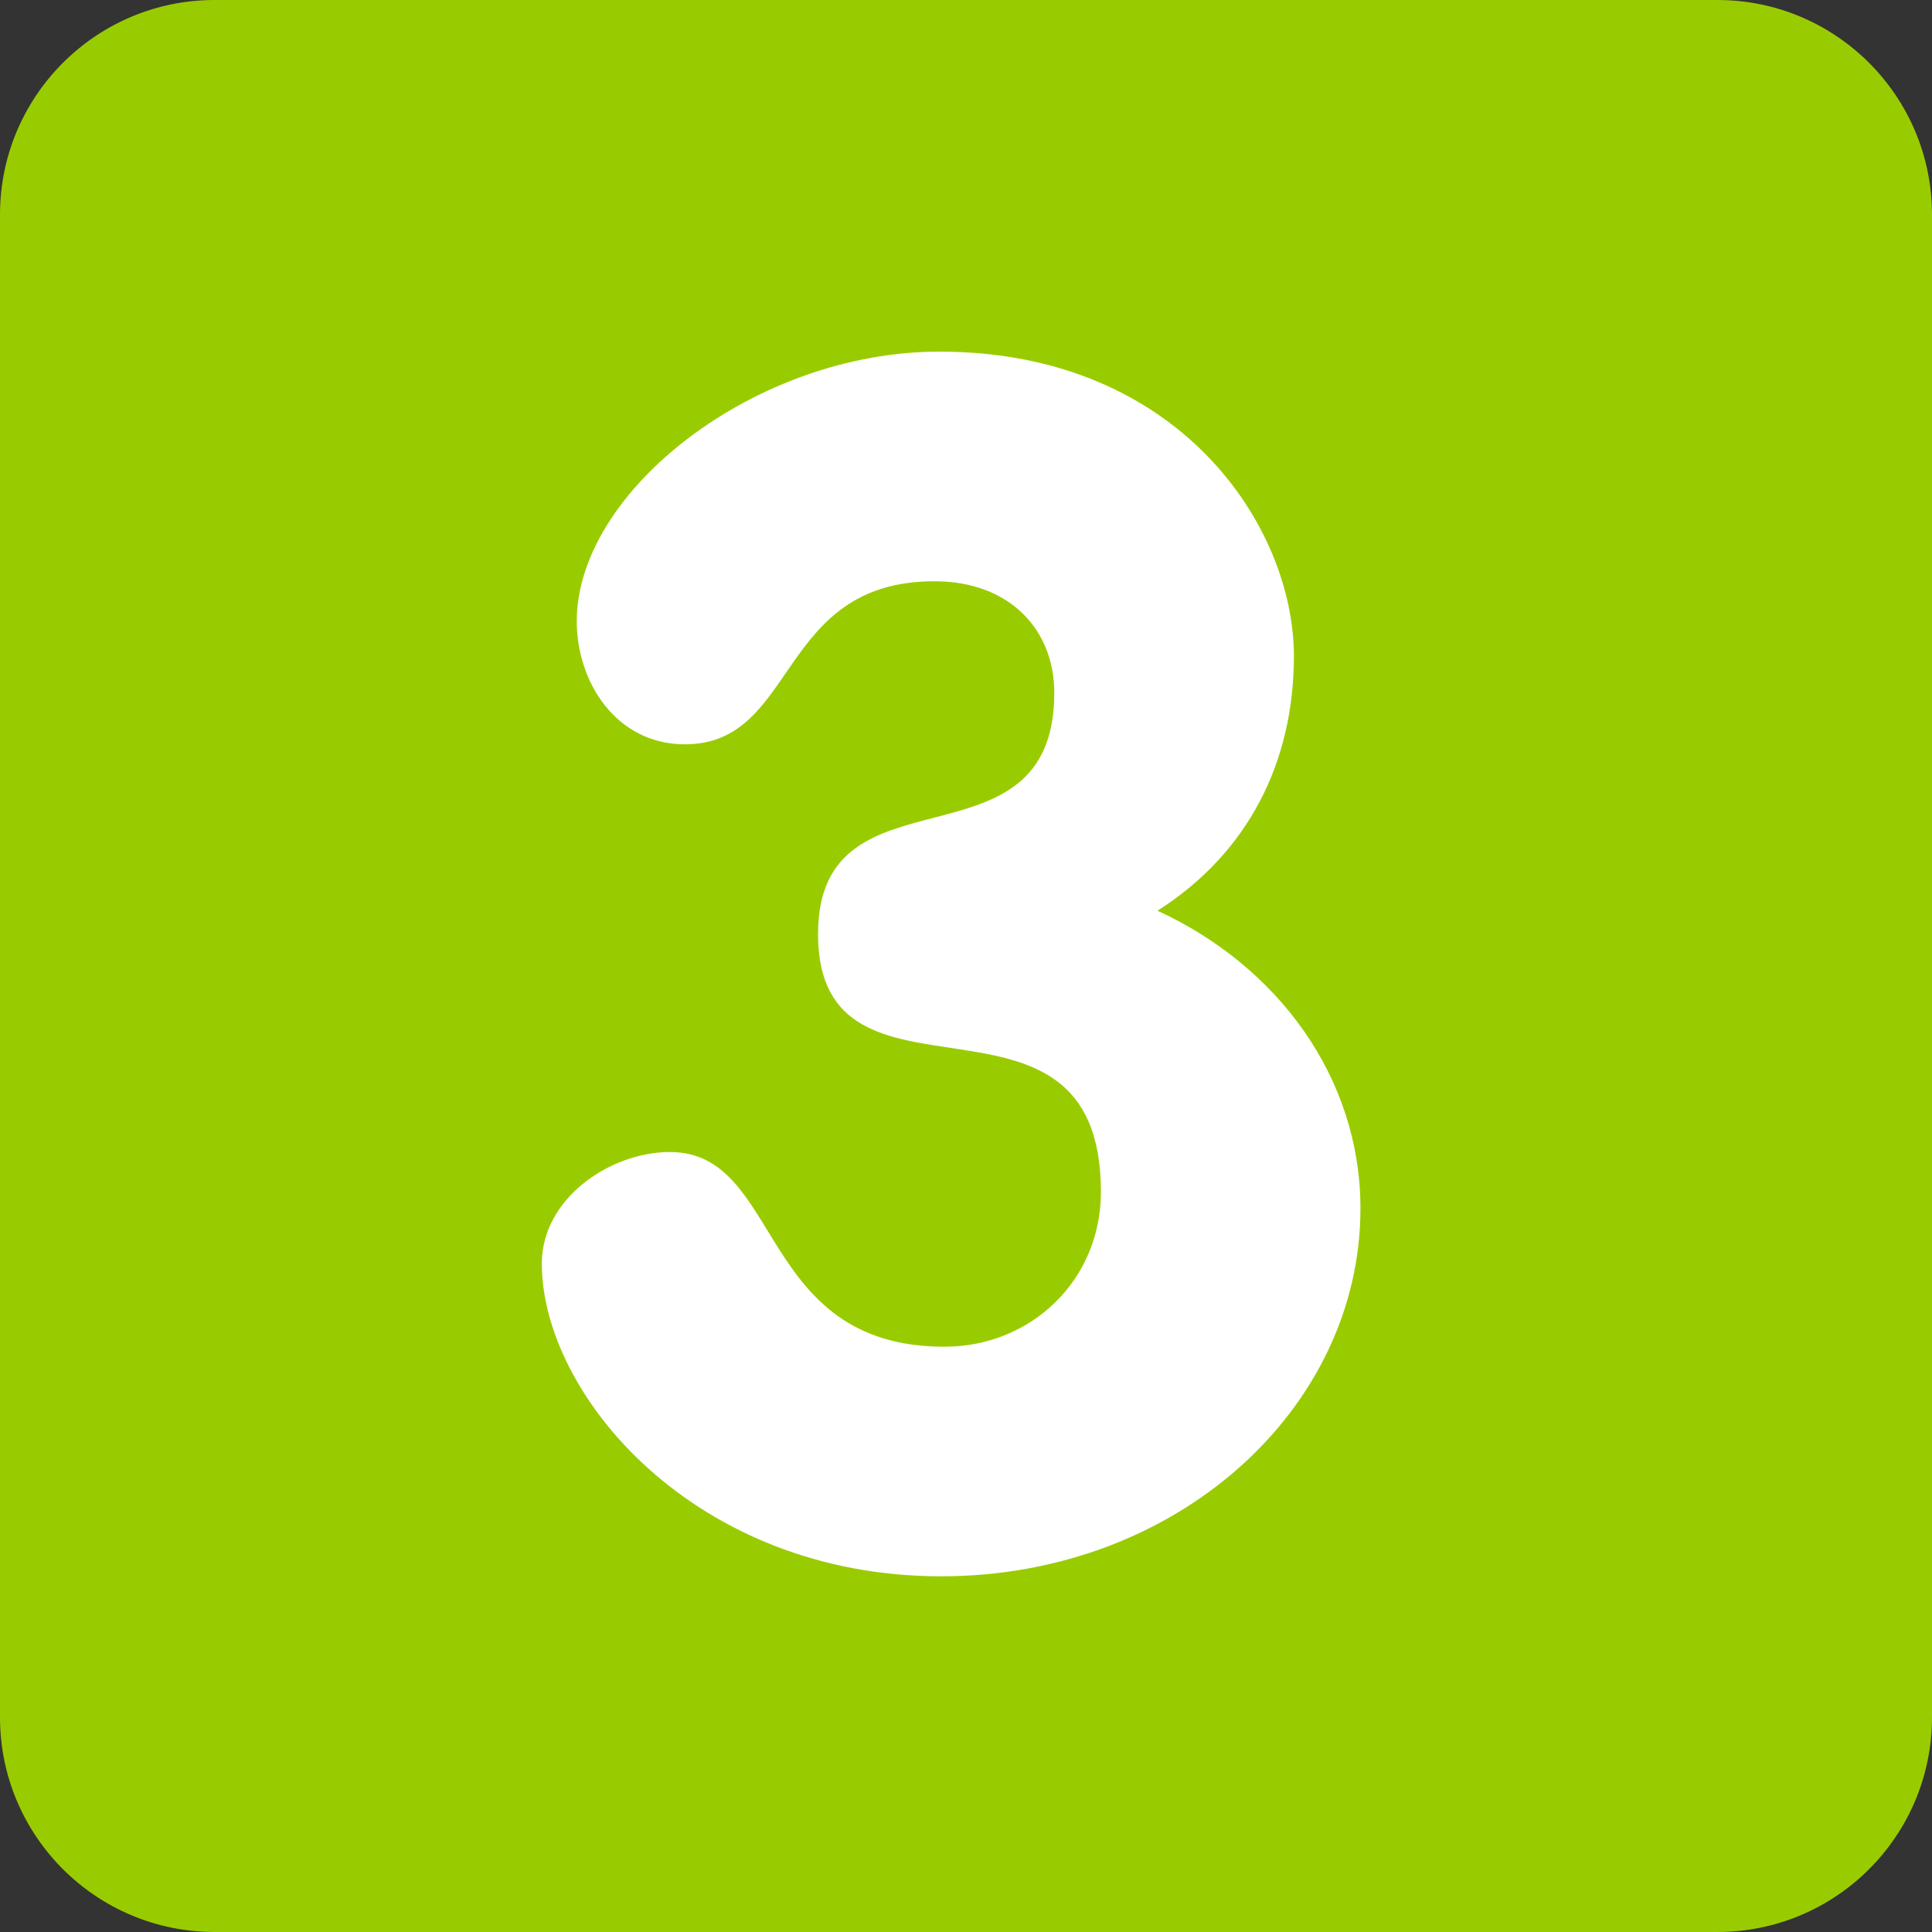
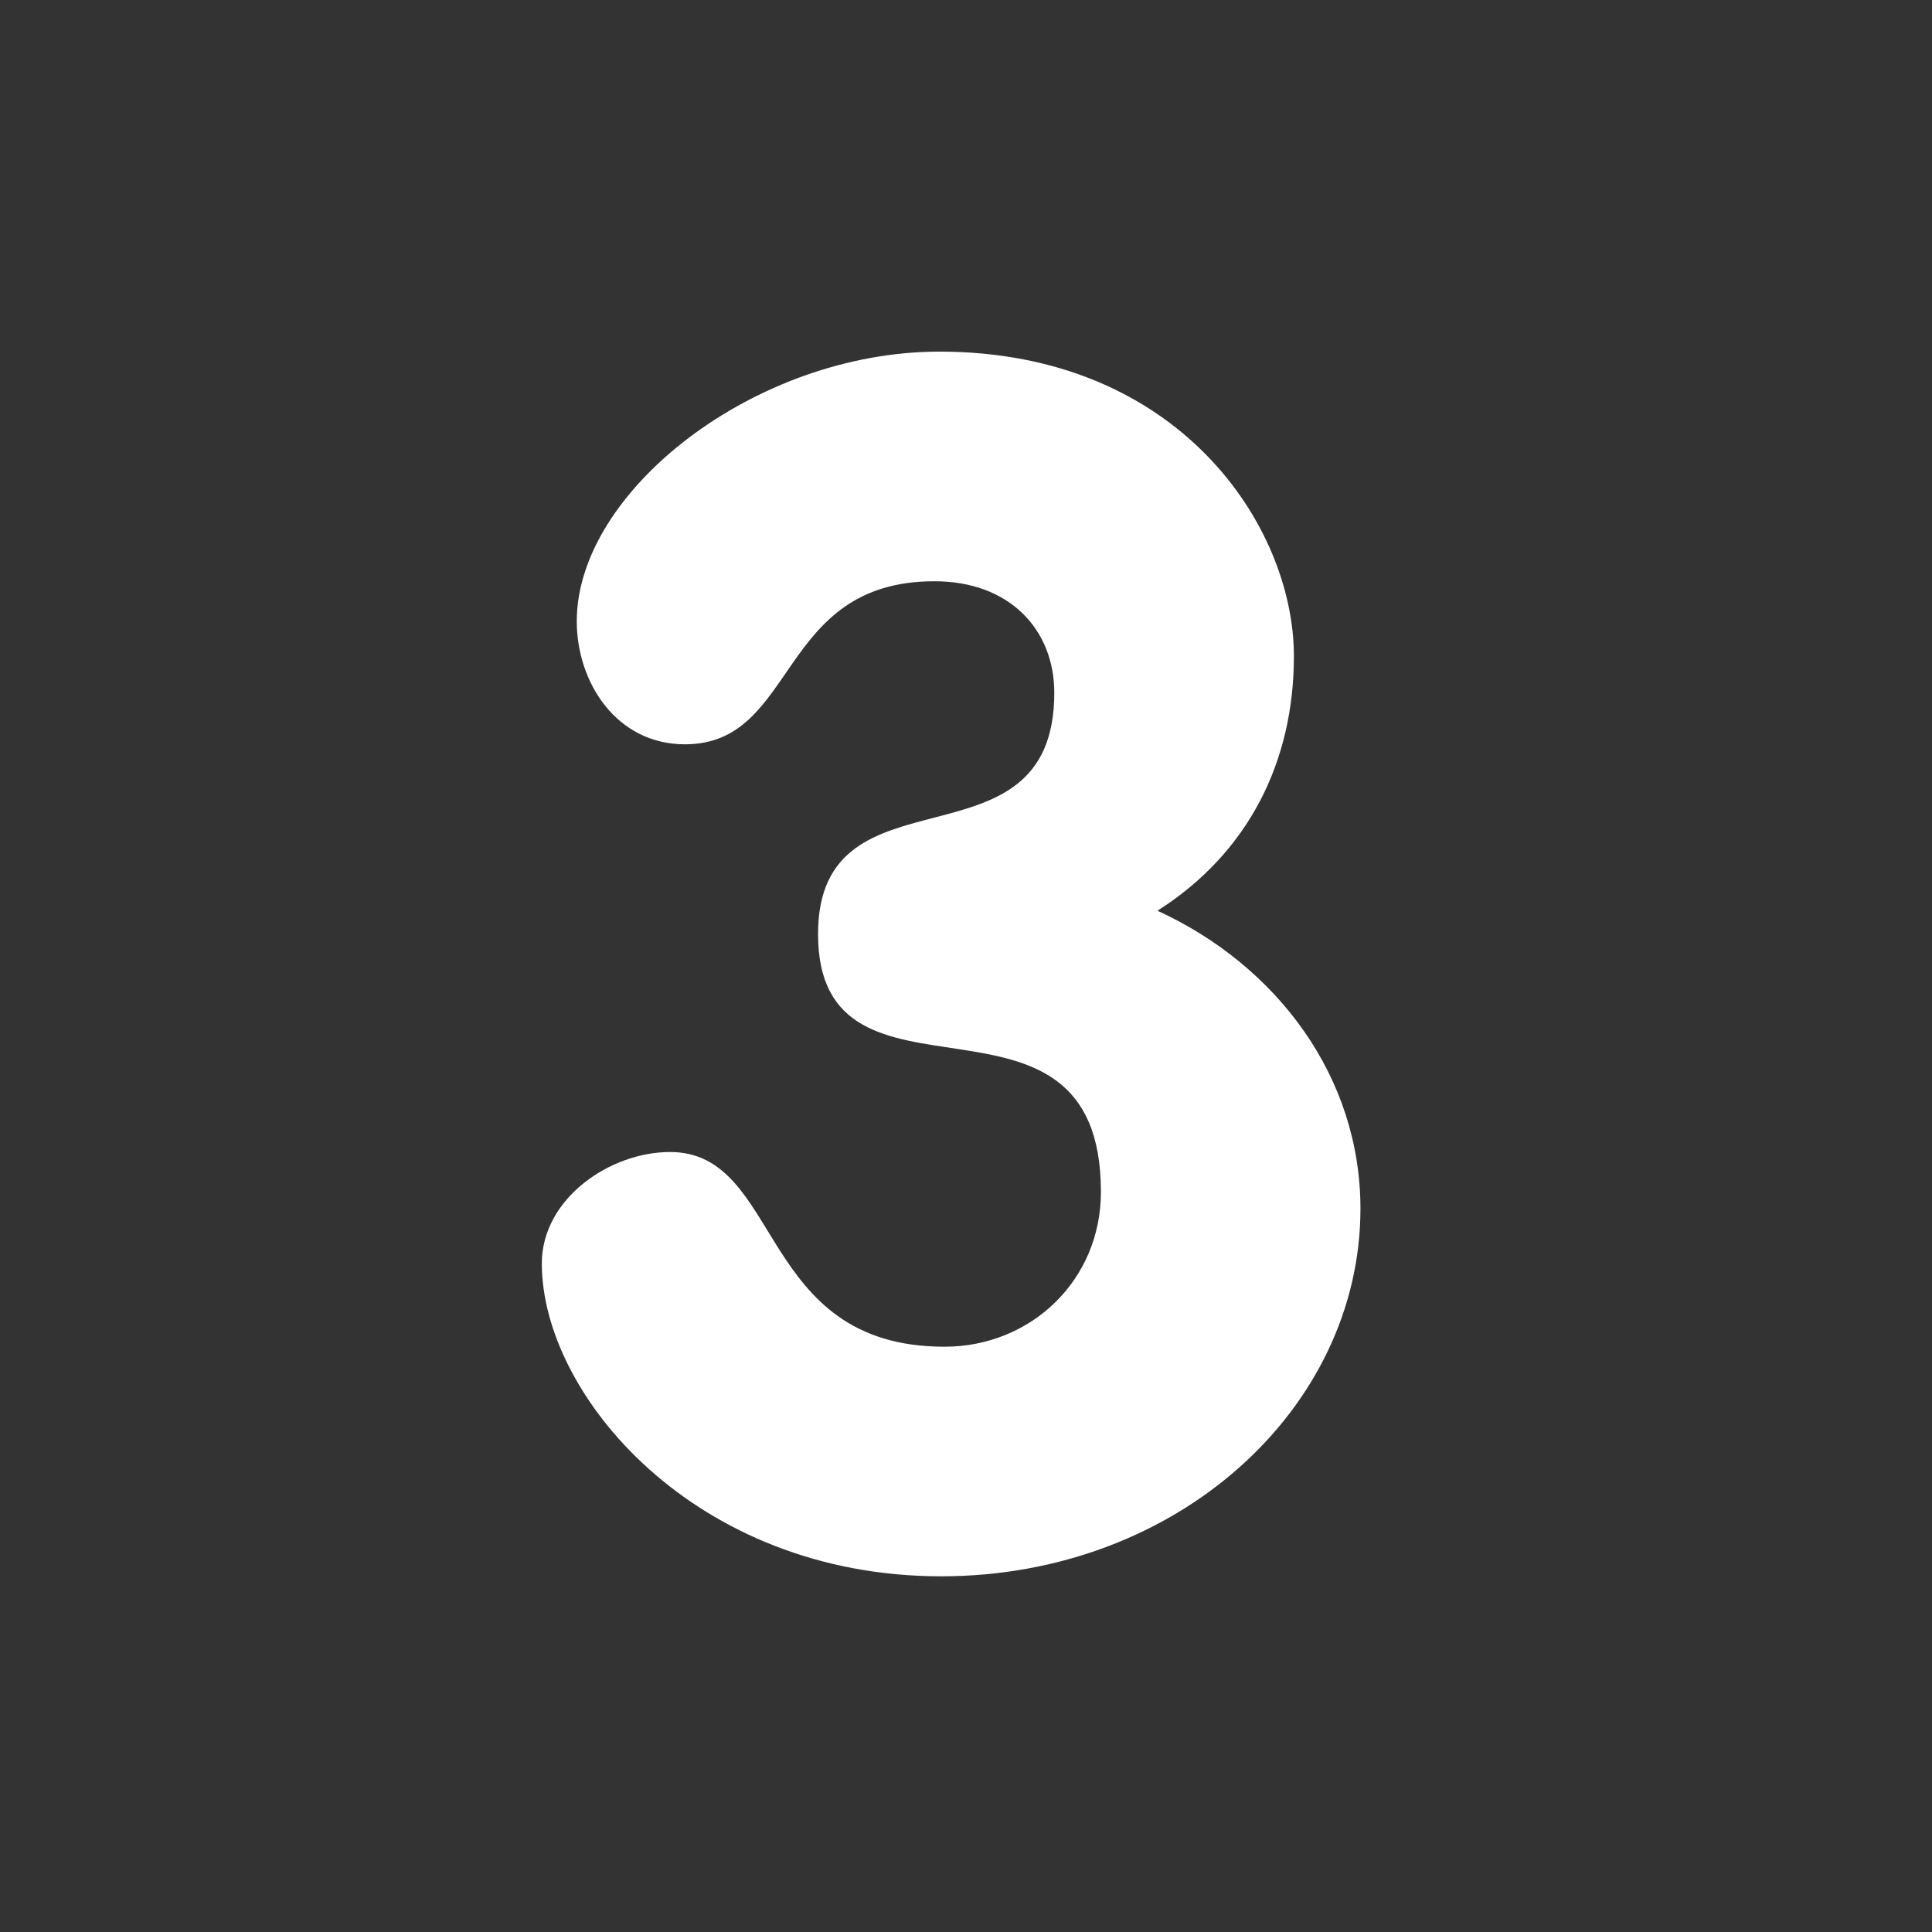
<svg xmlns="http://www.w3.org/2000/svg" version="1.1" id="Capa_1" x="0px" y="0px" viewBox="0 0 512 512" style="enable-background:new 0 0 512 512;" xml:space="preserve">
  <rect x="0" y="0" width="512" height="512" fill="#333333" stroke="none" />
  <g transform="matrix(1.25 0 0 -1.25 0 45)">
    <g>
      <g>
-         <path style="fill:#9c0;" d="M409.6-328.089c0-25.134-20.378-45.511-45.511-45.511H45.511C20.378-373.6,0-353.222,0-328.089     V-9.511C0,15.622,20.378,36,45.511,36h318.578C389.222,36,409.6,15.622,409.6-9.511V-328.089z" />
        <path style="fill:#FFFFFF;" d="M274.318-103.105c0-22.232-9.512-41.631-28.922-53.976c25.395-11.651,43.031-35.283,43.031-63.147     c0-42.337-38.798-77.961-88.895-77.961c-52.213,0-84.662,38.445-84.662,66.321c0,13.756,14.461,23.632,27.159,23.632     c23.996,0,18.352-41.279,58.209-41.279c18.352,0,33.166,14.108,33.166,32.814c0,49.391-59.972,13.05-59.972,54.682     c0,37.035,50.085,11.992,50.085,51.143c0,13.414-9.512,23.643-25.395,23.643c-33.508,0-28.922-34.566-52.918-34.566     c-14.461,0-22.926,13.05-22.926,26.101c0,27.511,37.751,57.151,76.902,57.151C249.981-38.547,274.318-75.593,274.318-103.105" />
      </g>
    </g>
  </g>
  <g>
</g>
  <g>
</g>
  <g>
</g>
  <g>
</g>
  <g>
</g>
  <g>
</g>
  <g>
</g>
  <g>
</g>
  <g>
</g>
  <g>
</g>
  <g>
</g>
  <g>
</g>
  <g>
</g>
  <g>
</g>
  <g>
</g>
</svg>